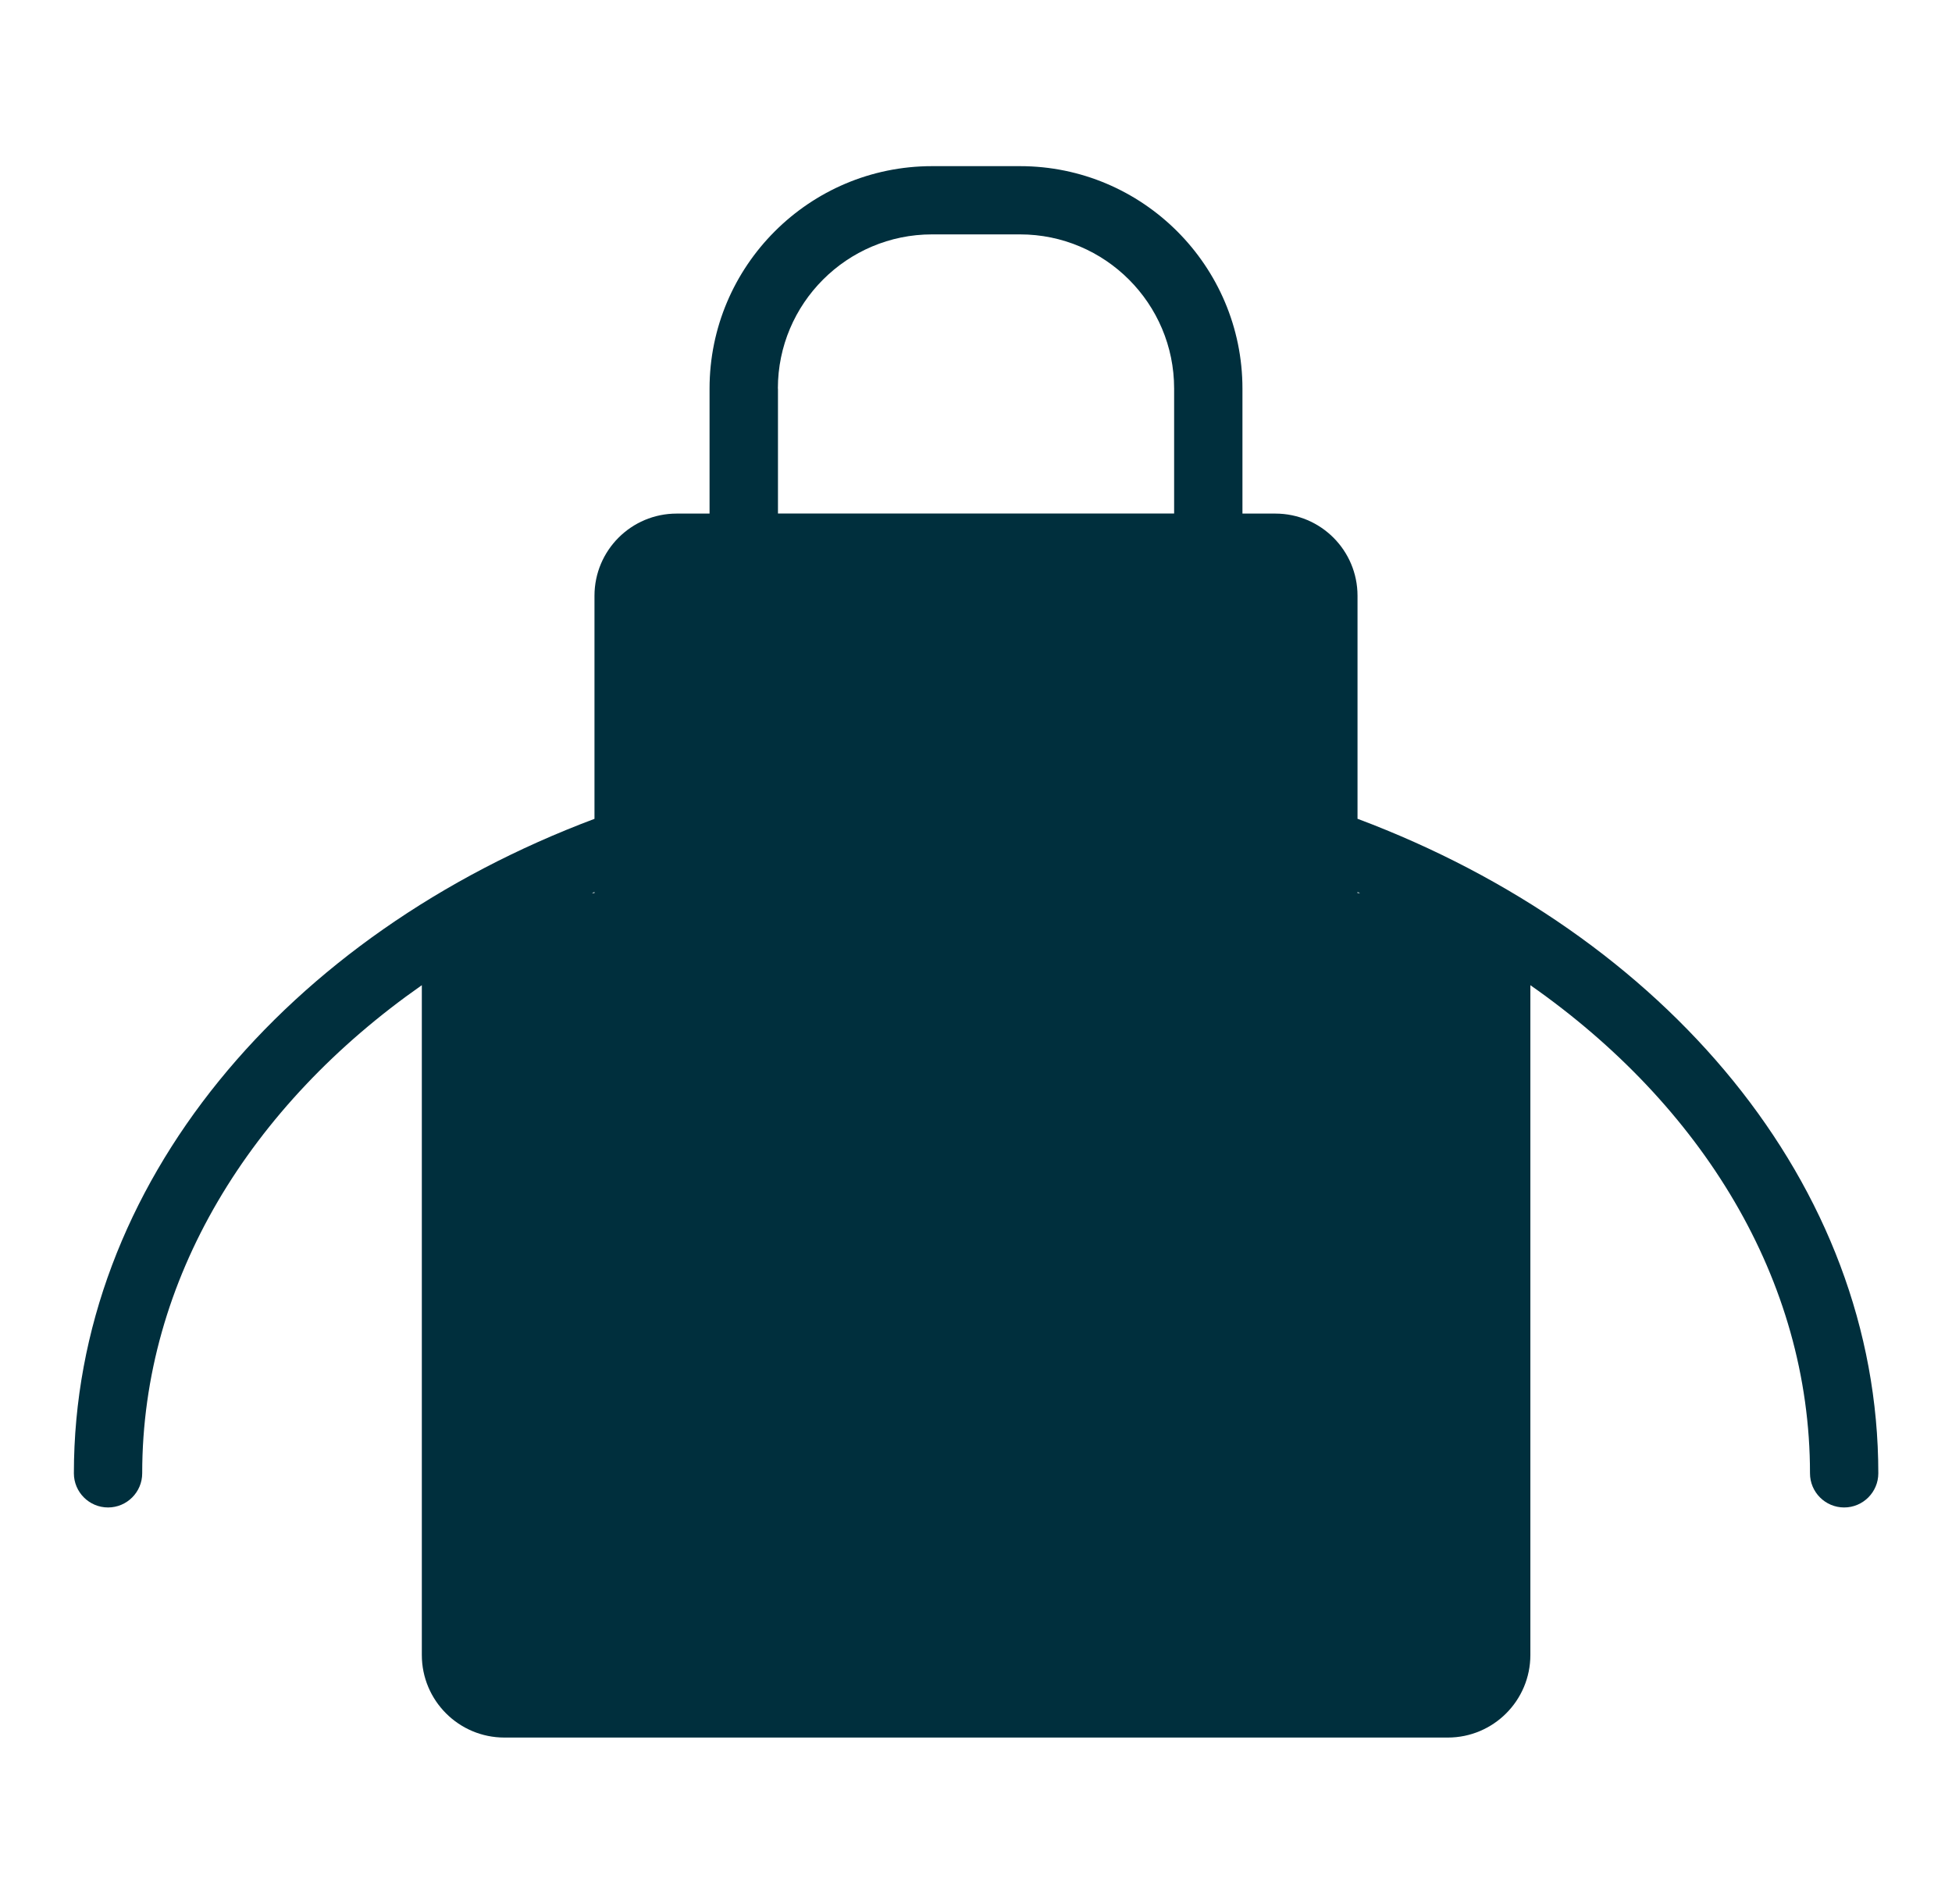
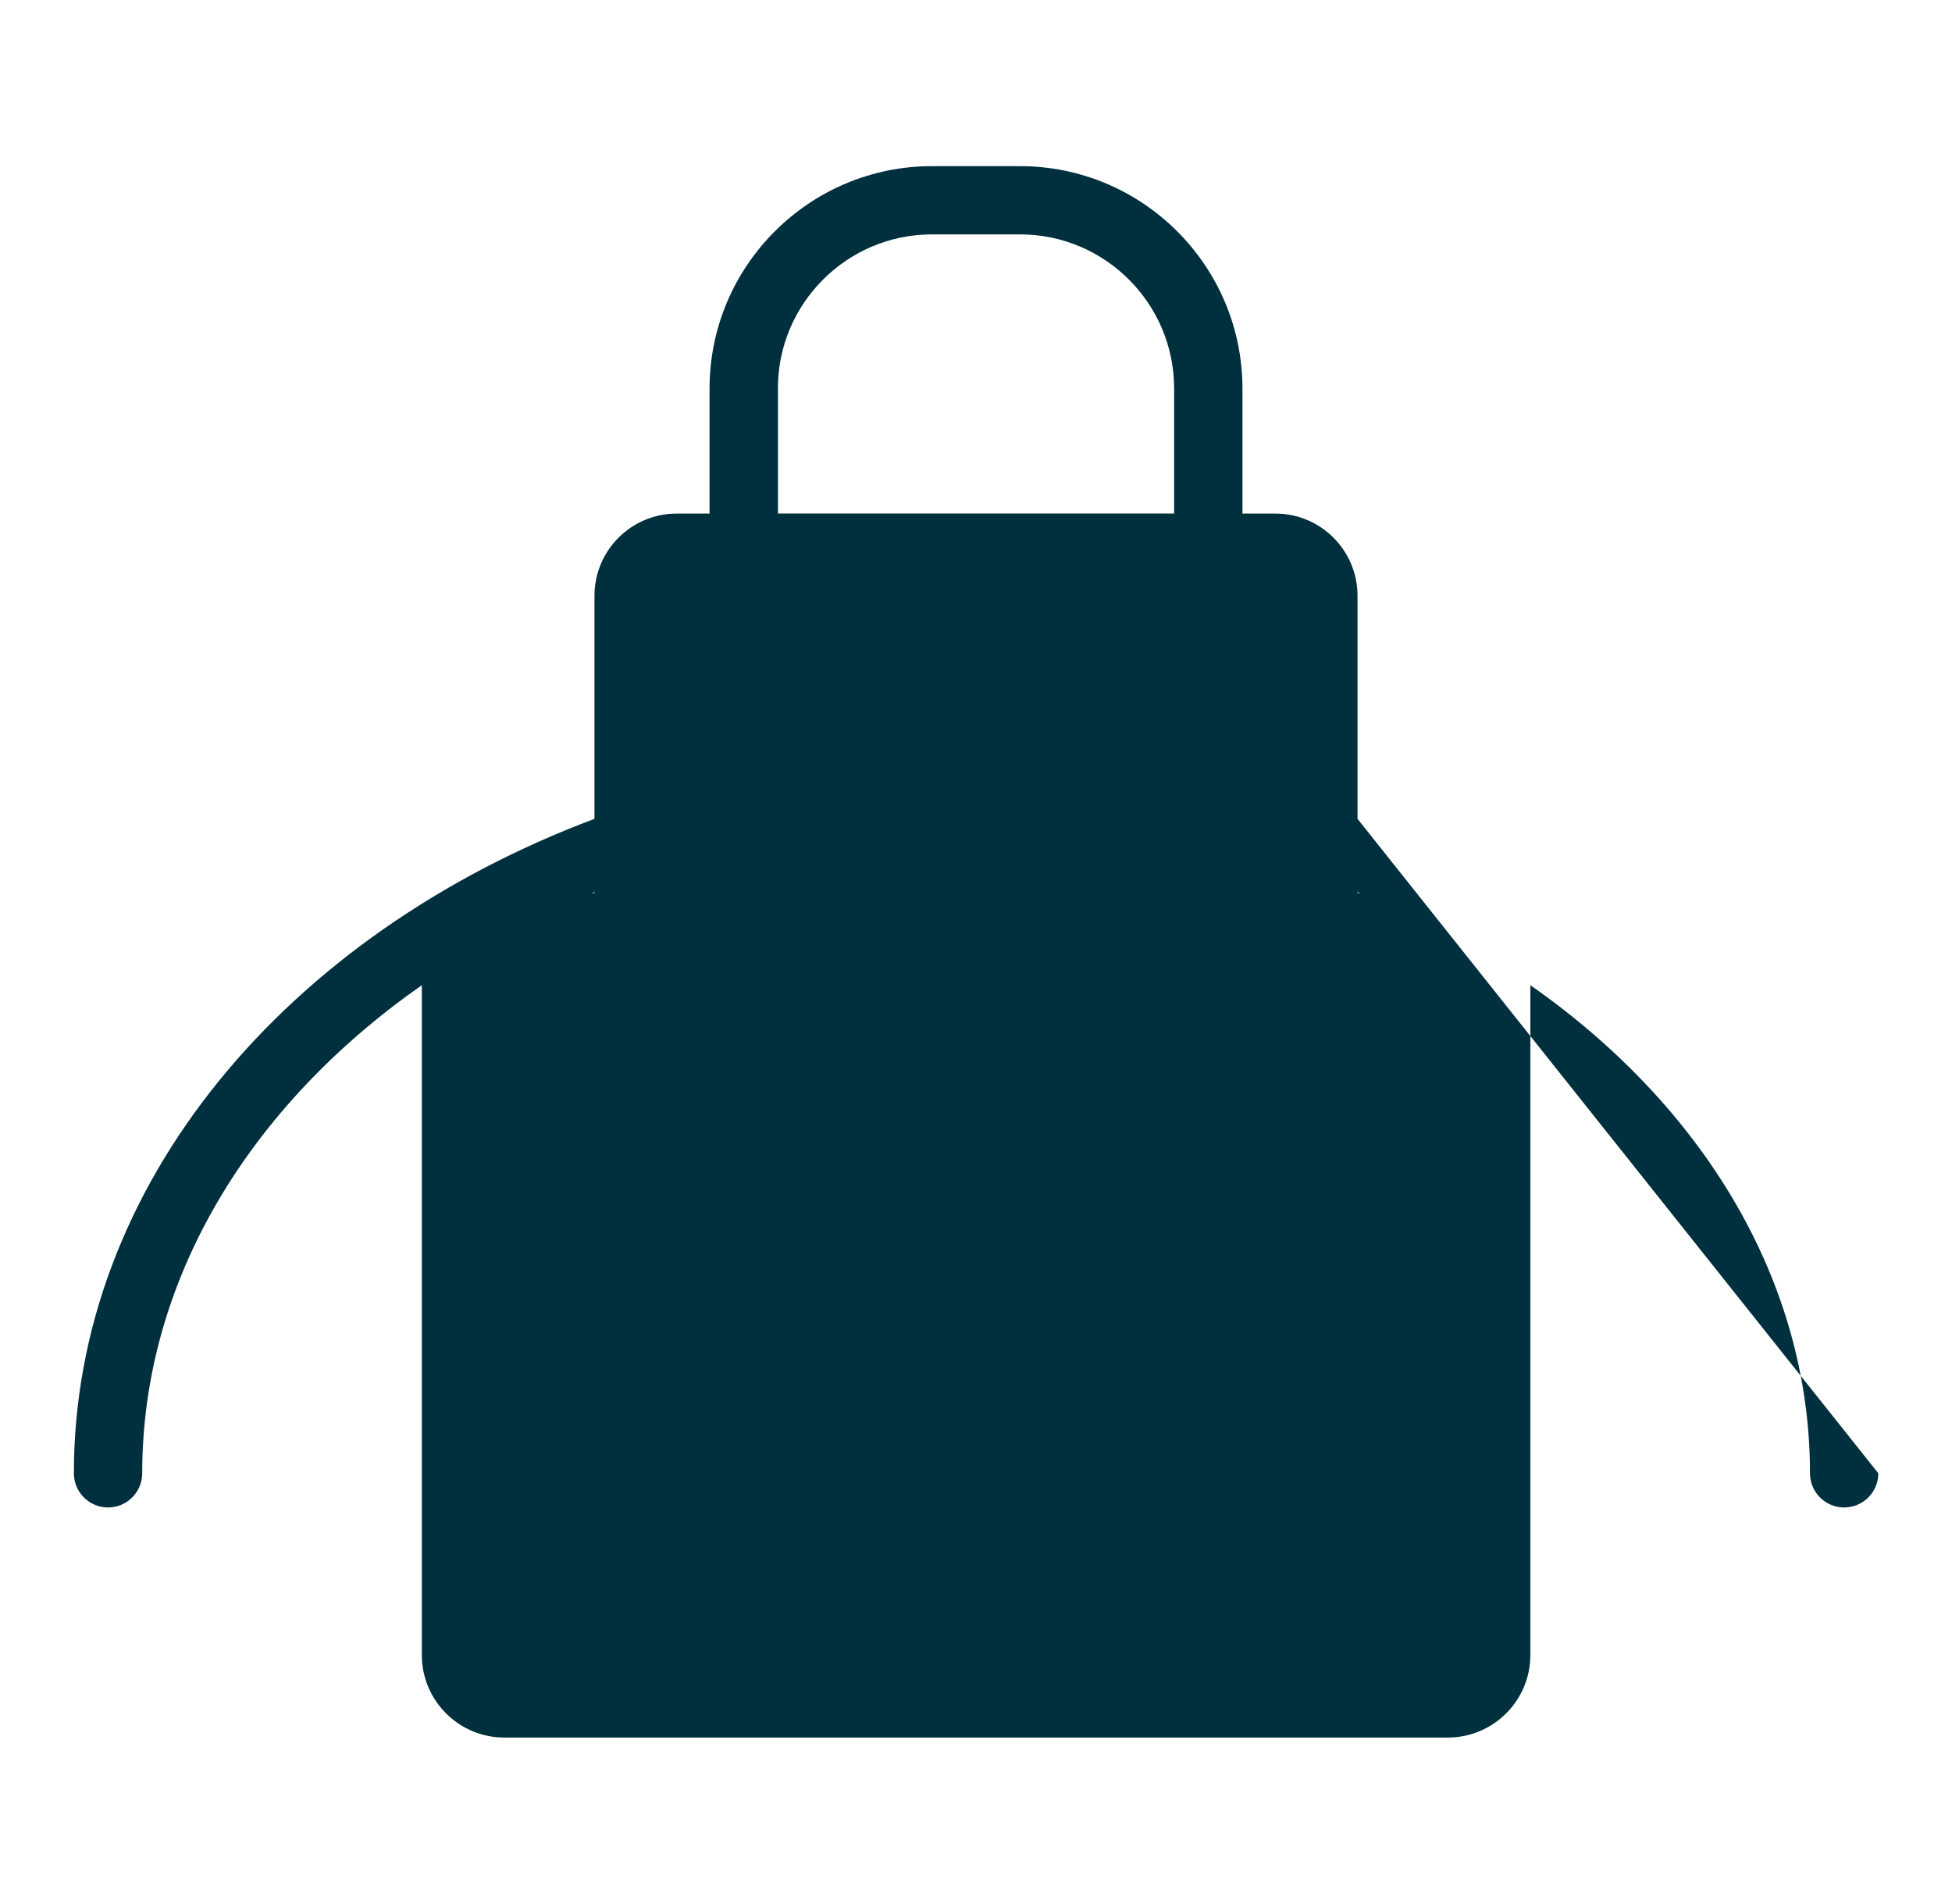
<svg xmlns="http://www.w3.org/2000/svg" id="a" viewBox="0 0 200 195">
  <defs>
    <style>.b{fill:#002f3d;stroke-width:0px;}</style>
  </defs>
-   <path class="b" d="M139.09,83.88v-22.85c0-4.65-3.77-8.42-8.42-8.42h-3.37v-12.8c0-12.57-10.22-22.79-22.79-22.79h-9.02c-12.57,0-22.79,10.22-22.79,22.79v12.8h-3.37c-4.65,0-8.42,3.77-8.42,8.42v22.85C29.43,95.69,7.57,121.3,7.57,150.92c0,1.93,1.57,3.5,3.5,3.5s3.5-1.57,3.5-3.5c0-19.86,11.09-37.72,28.65-50v68.61c0,4.67,3.79,8.46,8.46,8.46h96.66c4.67,0,8.46-3.79,8.46-8.46v-68.61c17.56,12.28,28.65,30.14,28.65,50,0,1.93,1.57,3.5,3.5,3.5s3.5-1.57,3.5-3.5c0-29.62-21.86-55.23-53.34-67.04ZM79.7,39.8c0-8.71,7.08-15.79,15.79-15.79h9.02c8.71,0,15.79,7.08,15.79,15.79v12.8h-40.59v-12.8ZM60.91,91.38v.1h-.26c.08-.03.17-.07.26-.1ZM139.09,91.48v-.1c.09.03.17.07.26.1h-.26Z" />
+   <path class="b" d="M139.09,83.88v-22.85c0-4.65-3.77-8.42-8.42-8.42h-3.37v-12.8c0-12.57-10.22-22.79-22.79-22.79h-9.02c-12.57,0-22.79,10.22-22.79,22.79v12.8h-3.37c-4.65,0-8.42,3.77-8.42,8.42v22.85C29.43,95.69,7.57,121.3,7.57,150.92c0,1.93,1.57,3.5,3.5,3.5s3.5-1.57,3.5-3.5c0-19.86,11.09-37.72,28.65-50v68.61c0,4.67,3.79,8.46,8.46,8.46h96.66c4.67,0,8.46-3.79,8.46-8.46v-68.61c17.56,12.28,28.65,30.14,28.65,50,0,1.93,1.57,3.5,3.5,3.5s3.5-1.57,3.5-3.5ZM79.7,39.8c0-8.71,7.08-15.79,15.79-15.79h9.02c8.71,0,15.79,7.08,15.79,15.79v12.8h-40.59v-12.8ZM60.91,91.38v.1h-.26c.08-.03.17-.07.26-.1ZM139.09,91.48v-.1c.09.03.17.07.26.1h-.26Z" />
</svg>